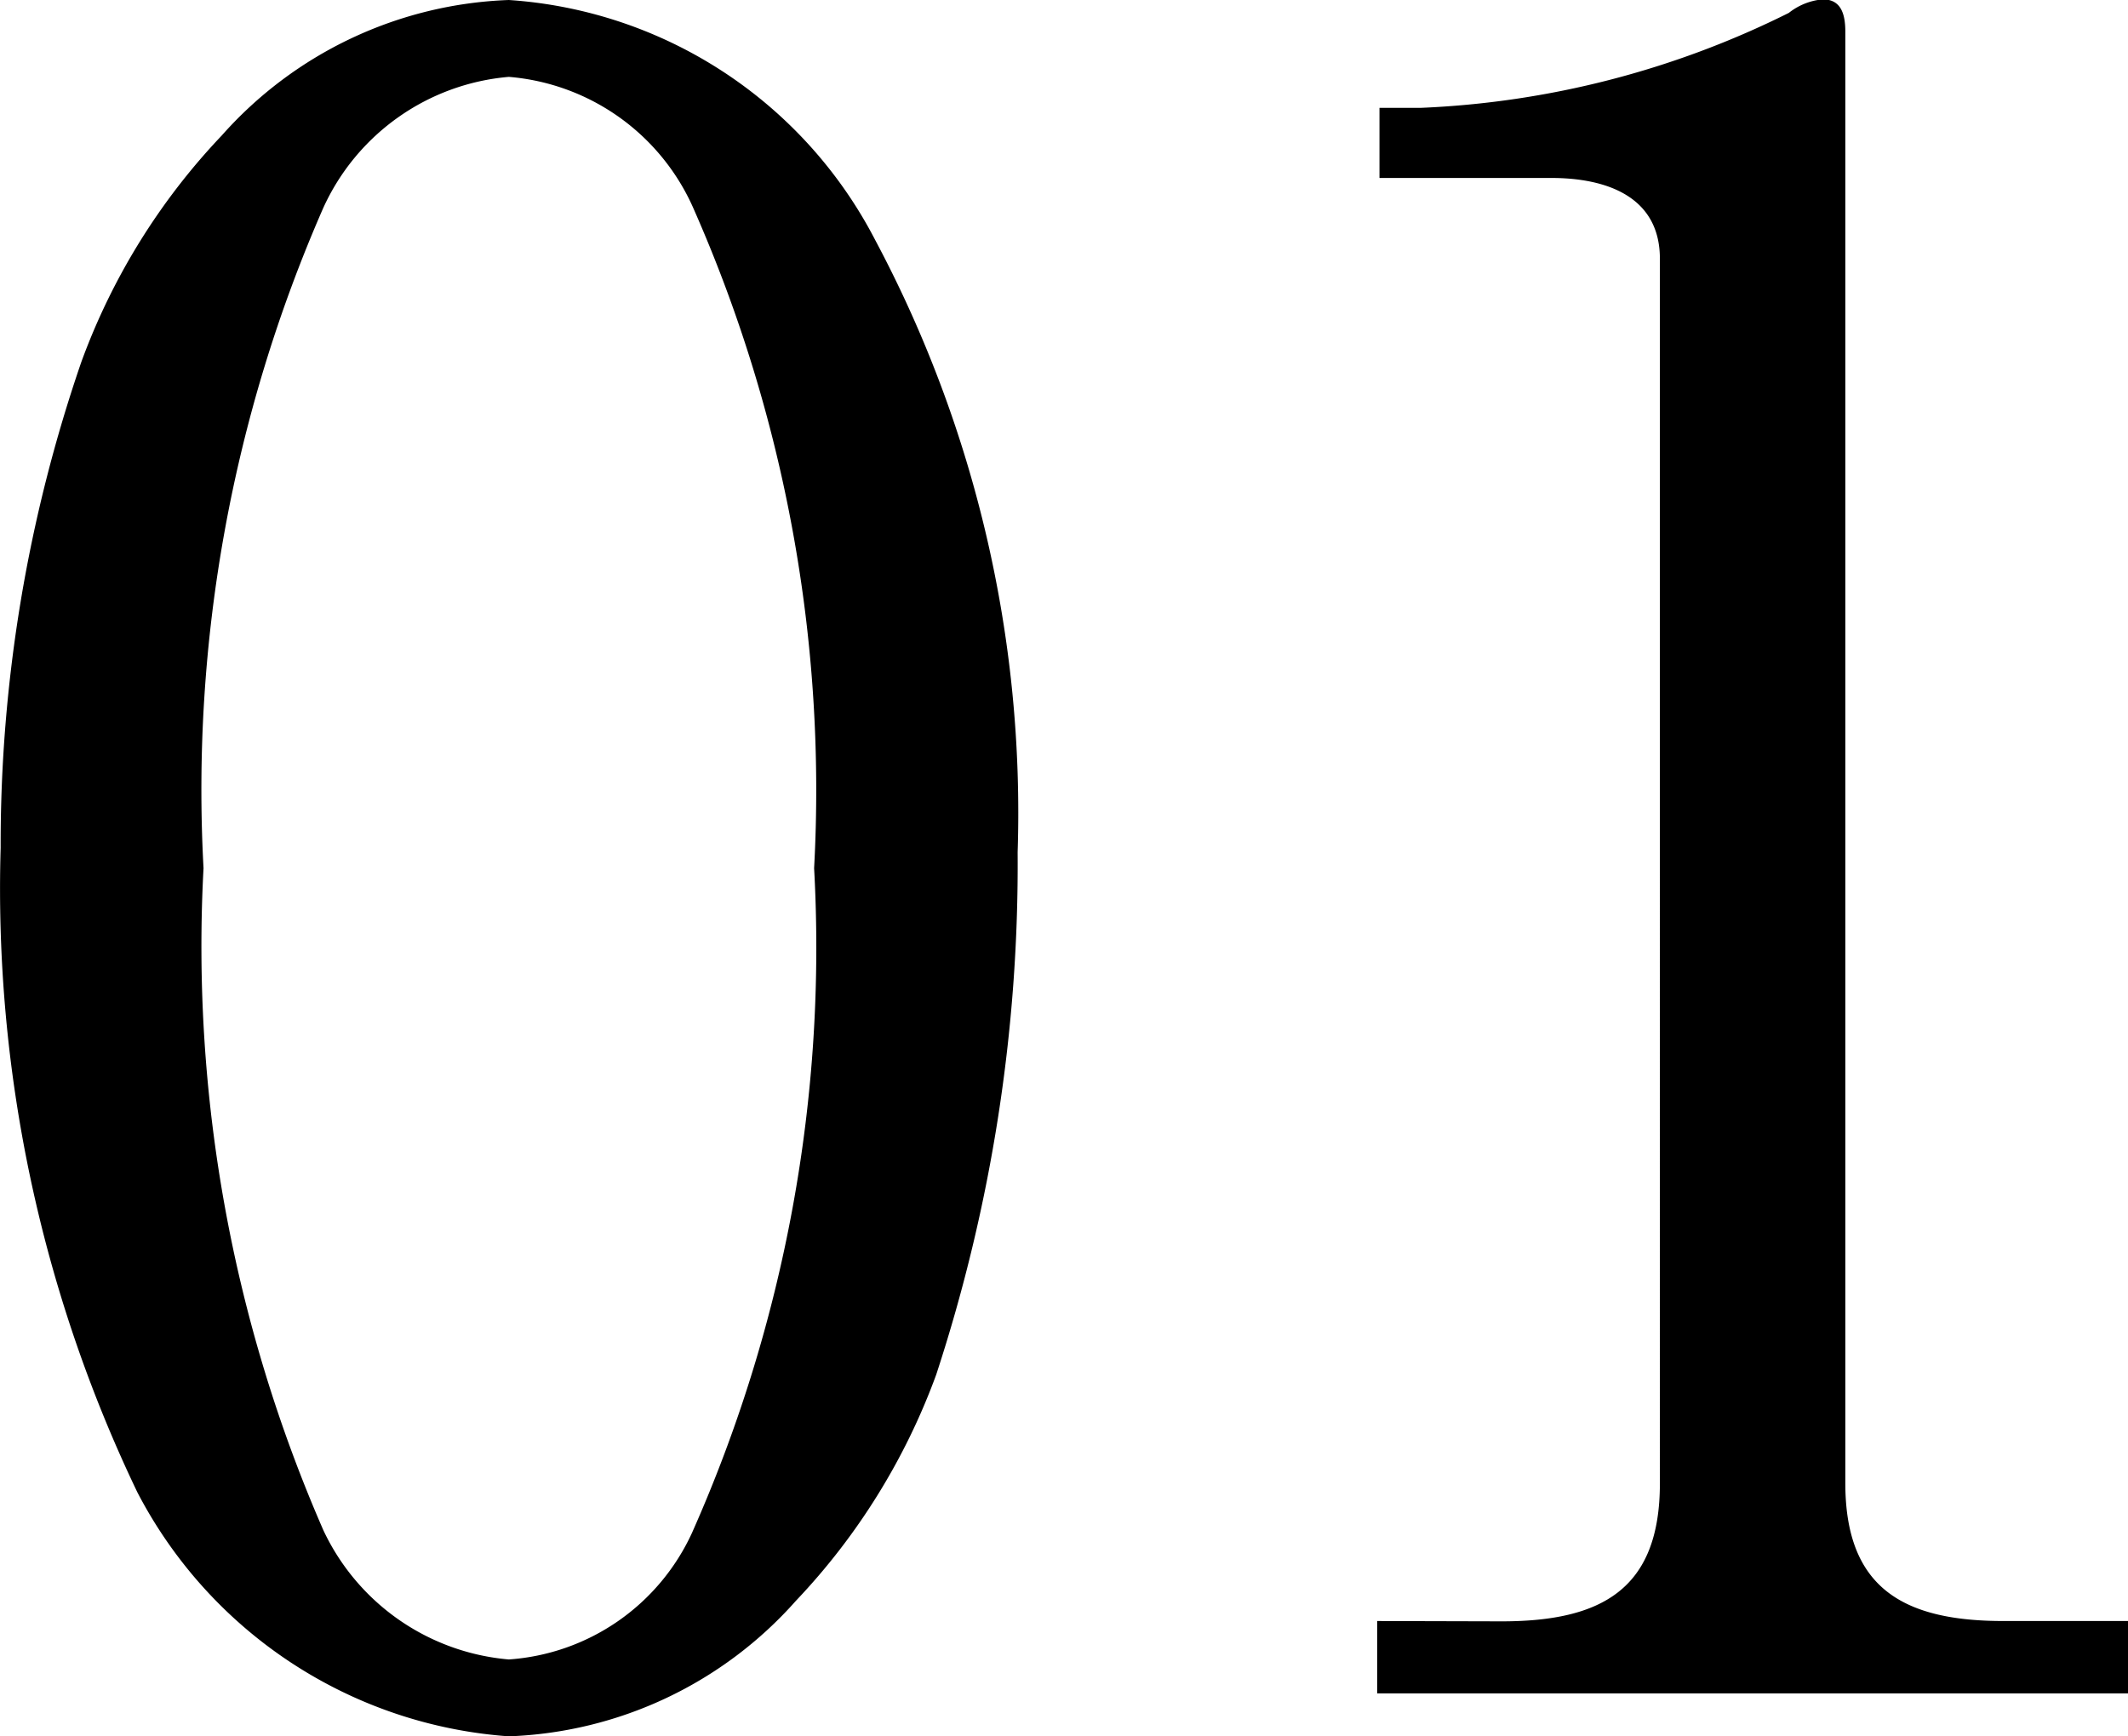
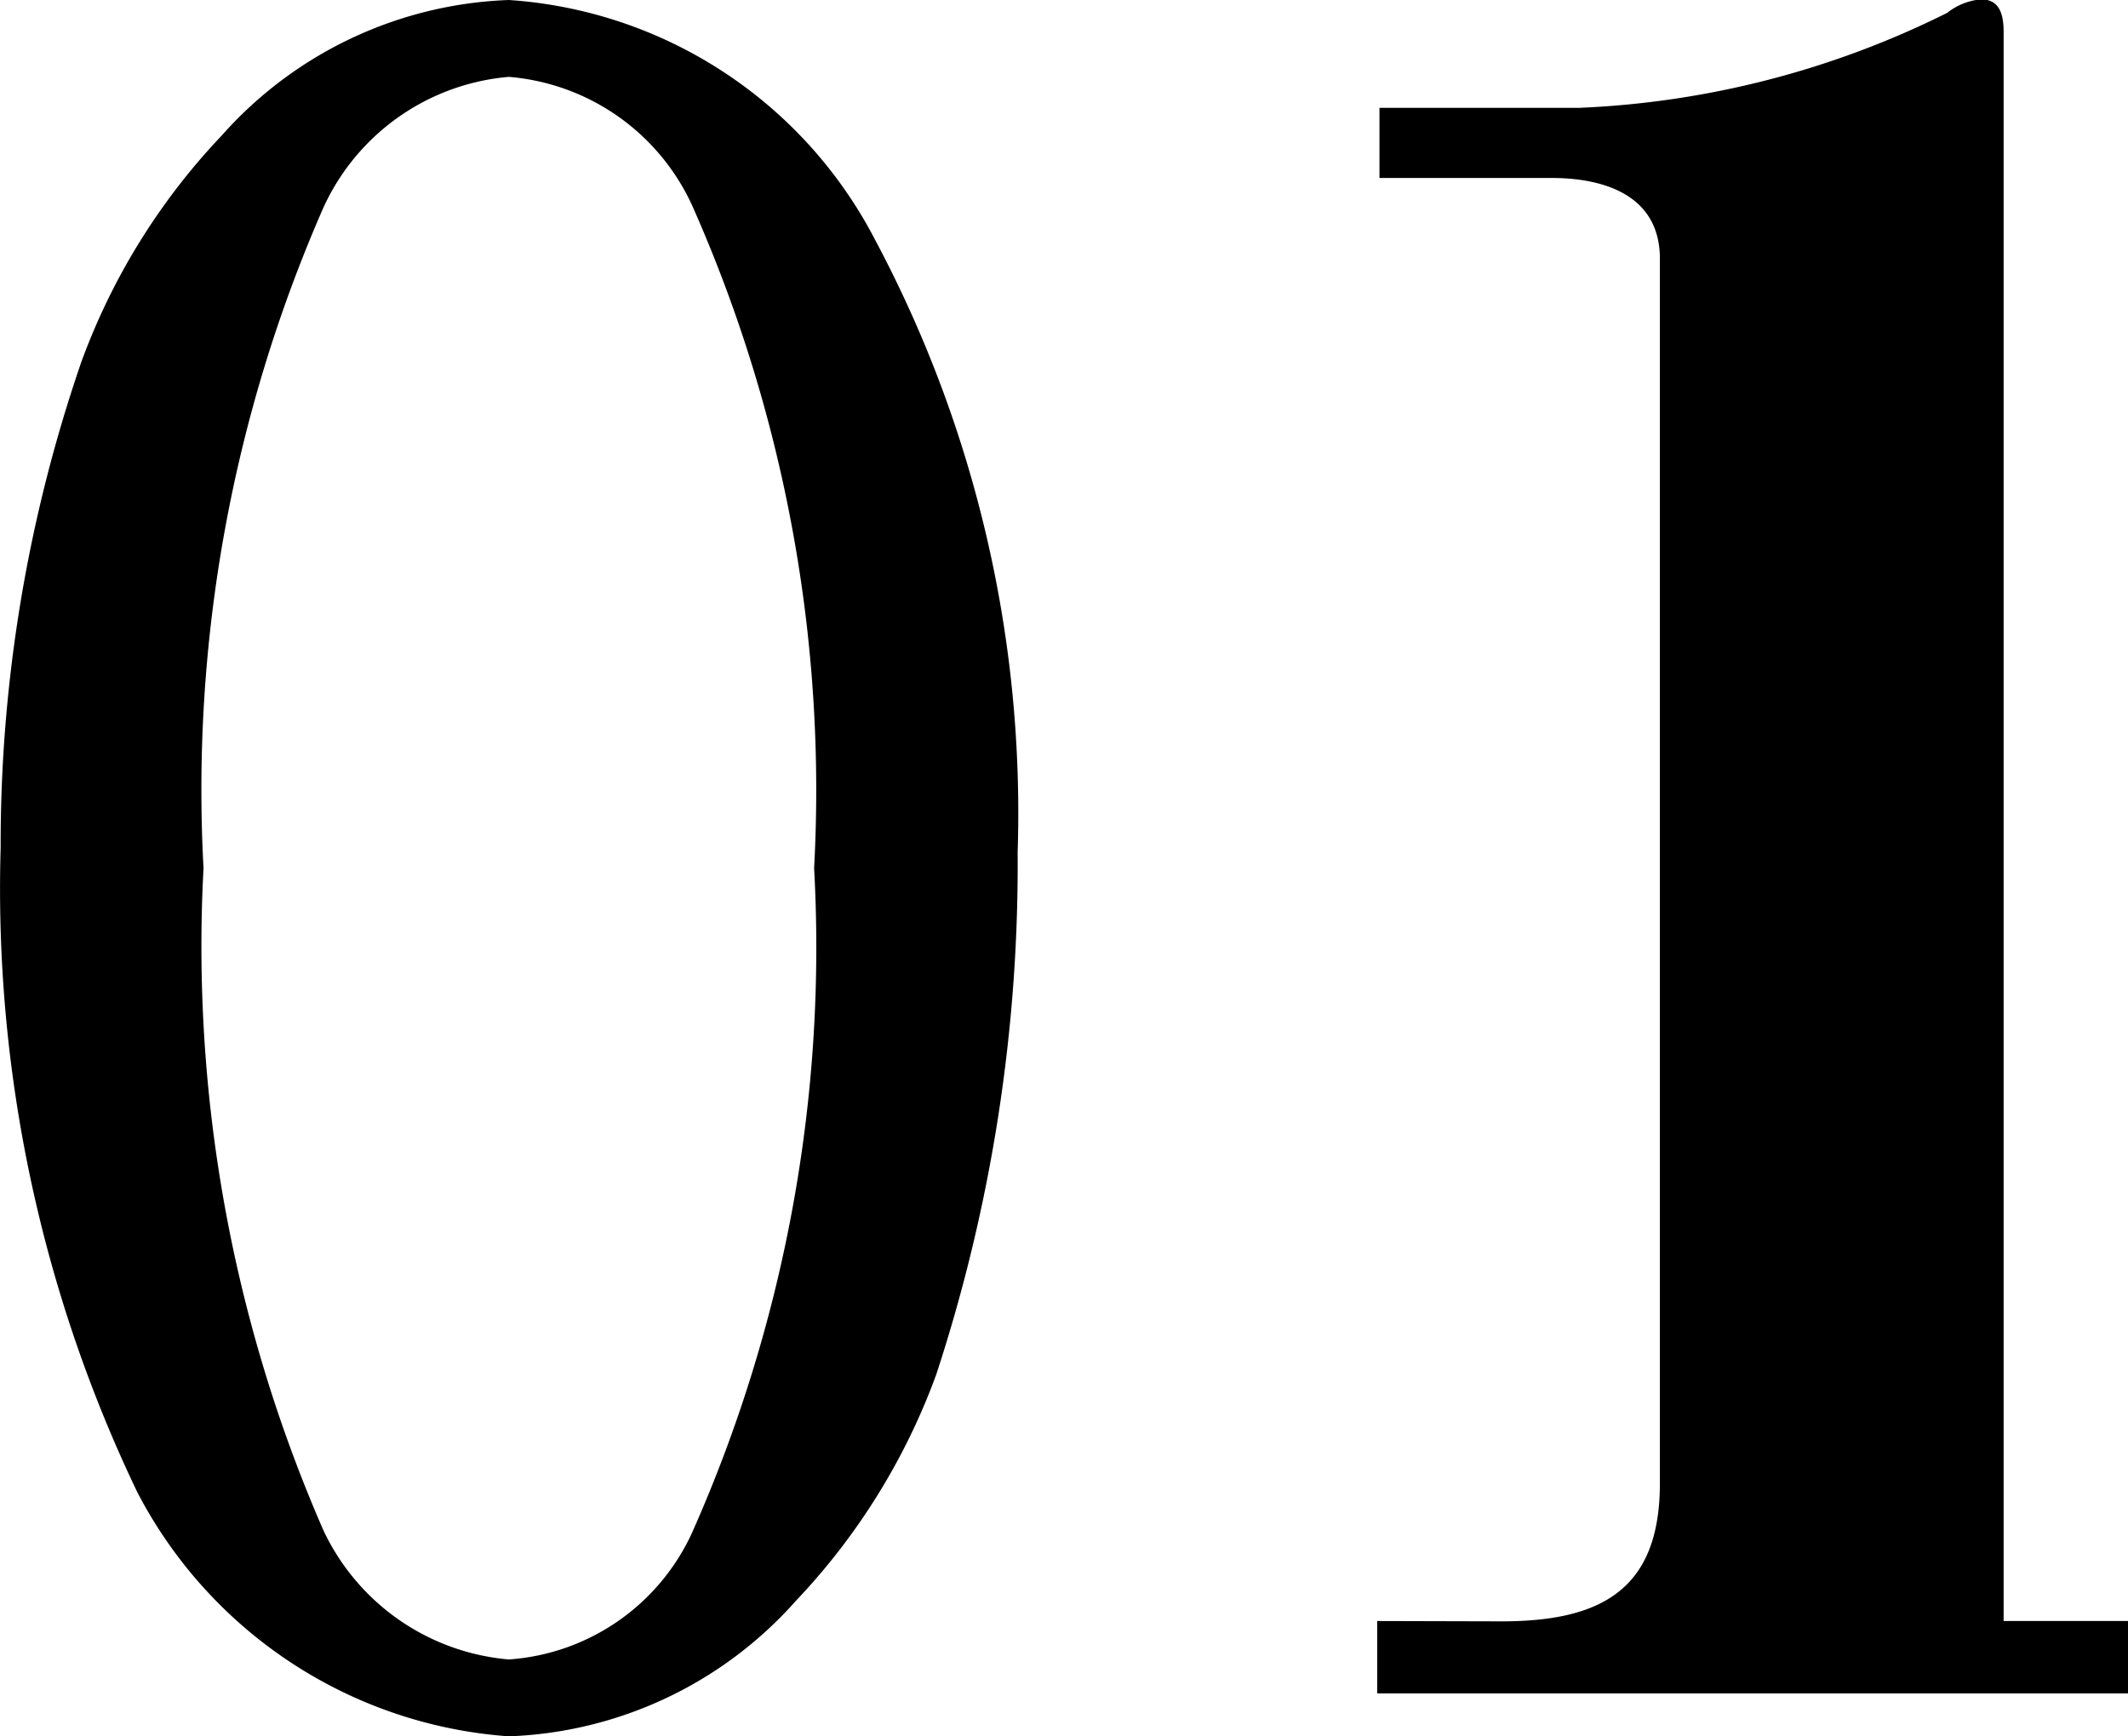
<svg xmlns="http://www.w3.org/2000/svg" width="13.174" height="10.752" viewBox="0 0 13.174 10.752">
-   <path id="Path_119085" data-name="Path 119085" d="M6.65-5.208A7.542,7.542,0,0,0,5.768-9,2.761,2.761,0,0,0,3.5-10.486a2.494,2.494,0,0,0-1.778.84,4.051,4.051,0,0,0-.868,1.4,9.178,9.178,0,0,0-.5,3.01A8.644,8.644,0,0,0,1.2-1.246,2.816,2.816,0,0,0,3.5.266a2.494,2.494,0,0,0,1.778-.84,4.051,4.051,0,0,0,.868-1.4A10.141,10.141,0,0,0,6.65-5.208ZM3.5-10.01a1.371,1.371,0,0,1,1.148.826A8.916,8.916,0,0,1,5.39-5.11,8.919,8.919,0,0,1,4.634-.994,1.35,1.35,0,0,1,3.5-.21a1.4,1.4,0,0,1-1.148-.8,9.034,9.034,0,0,1-.742-4.1A8.975,8.975,0,0,1,2.352-9.2,1.392,1.392,0,0,1,3.5-10.01ZM8.876-.448V0h4.648V-.448h-.77c-.616,0-.98-.2-.98-.854V-10.29c0-.112-.028-.2-.14-.2a.394.394,0,0,0-.21.084,5.625,5.625,0,0,1-2.282.588H8.89v.434H9.954c.336,0,.672.112.672.5V-1.3c0,.658-.364.854-.98.854Z" transform="translate(-0.35 10.486)" />
+   <path id="Path_119085" data-name="Path 119085" d="M6.65-5.208A7.542,7.542,0,0,0,5.768-9,2.761,2.761,0,0,0,3.5-10.486a2.494,2.494,0,0,0-1.778.84,4.051,4.051,0,0,0-.868,1.4,9.178,9.178,0,0,0-.5,3.01A8.644,8.644,0,0,0,1.2-1.246,2.816,2.816,0,0,0,3.5.266a2.494,2.494,0,0,0,1.778-.84,4.051,4.051,0,0,0,.868-1.4A10.141,10.141,0,0,0,6.65-5.208ZM3.5-10.01a1.371,1.371,0,0,1,1.148.826A8.916,8.916,0,0,1,5.39-5.11,8.919,8.919,0,0,1,4.634-.994,1.35,1.35,0,0,1,3.5-.21a1.4,1.4,0,0,1-1.148-.8,9.034,9.034,0,0,1-.742-4.1A8.975,8.975,0,0,1,2.352-9.2,1.392,1.392,0,0,1,3.5-10.01ZM8.876-.448V0h4.648V-.448h-.77V-10.29c0-.112-.028-.2-.14-.2a.394.394,0,0,0-.21.084,5.625,5.625,0,0,1-2.282.588H8.89v.434H9.954c.336,0,.672.112.672.5V-1.3c0,.658-.364.854-.98.854Z" transform="translate(-0.35 10.486)" />
</svg>